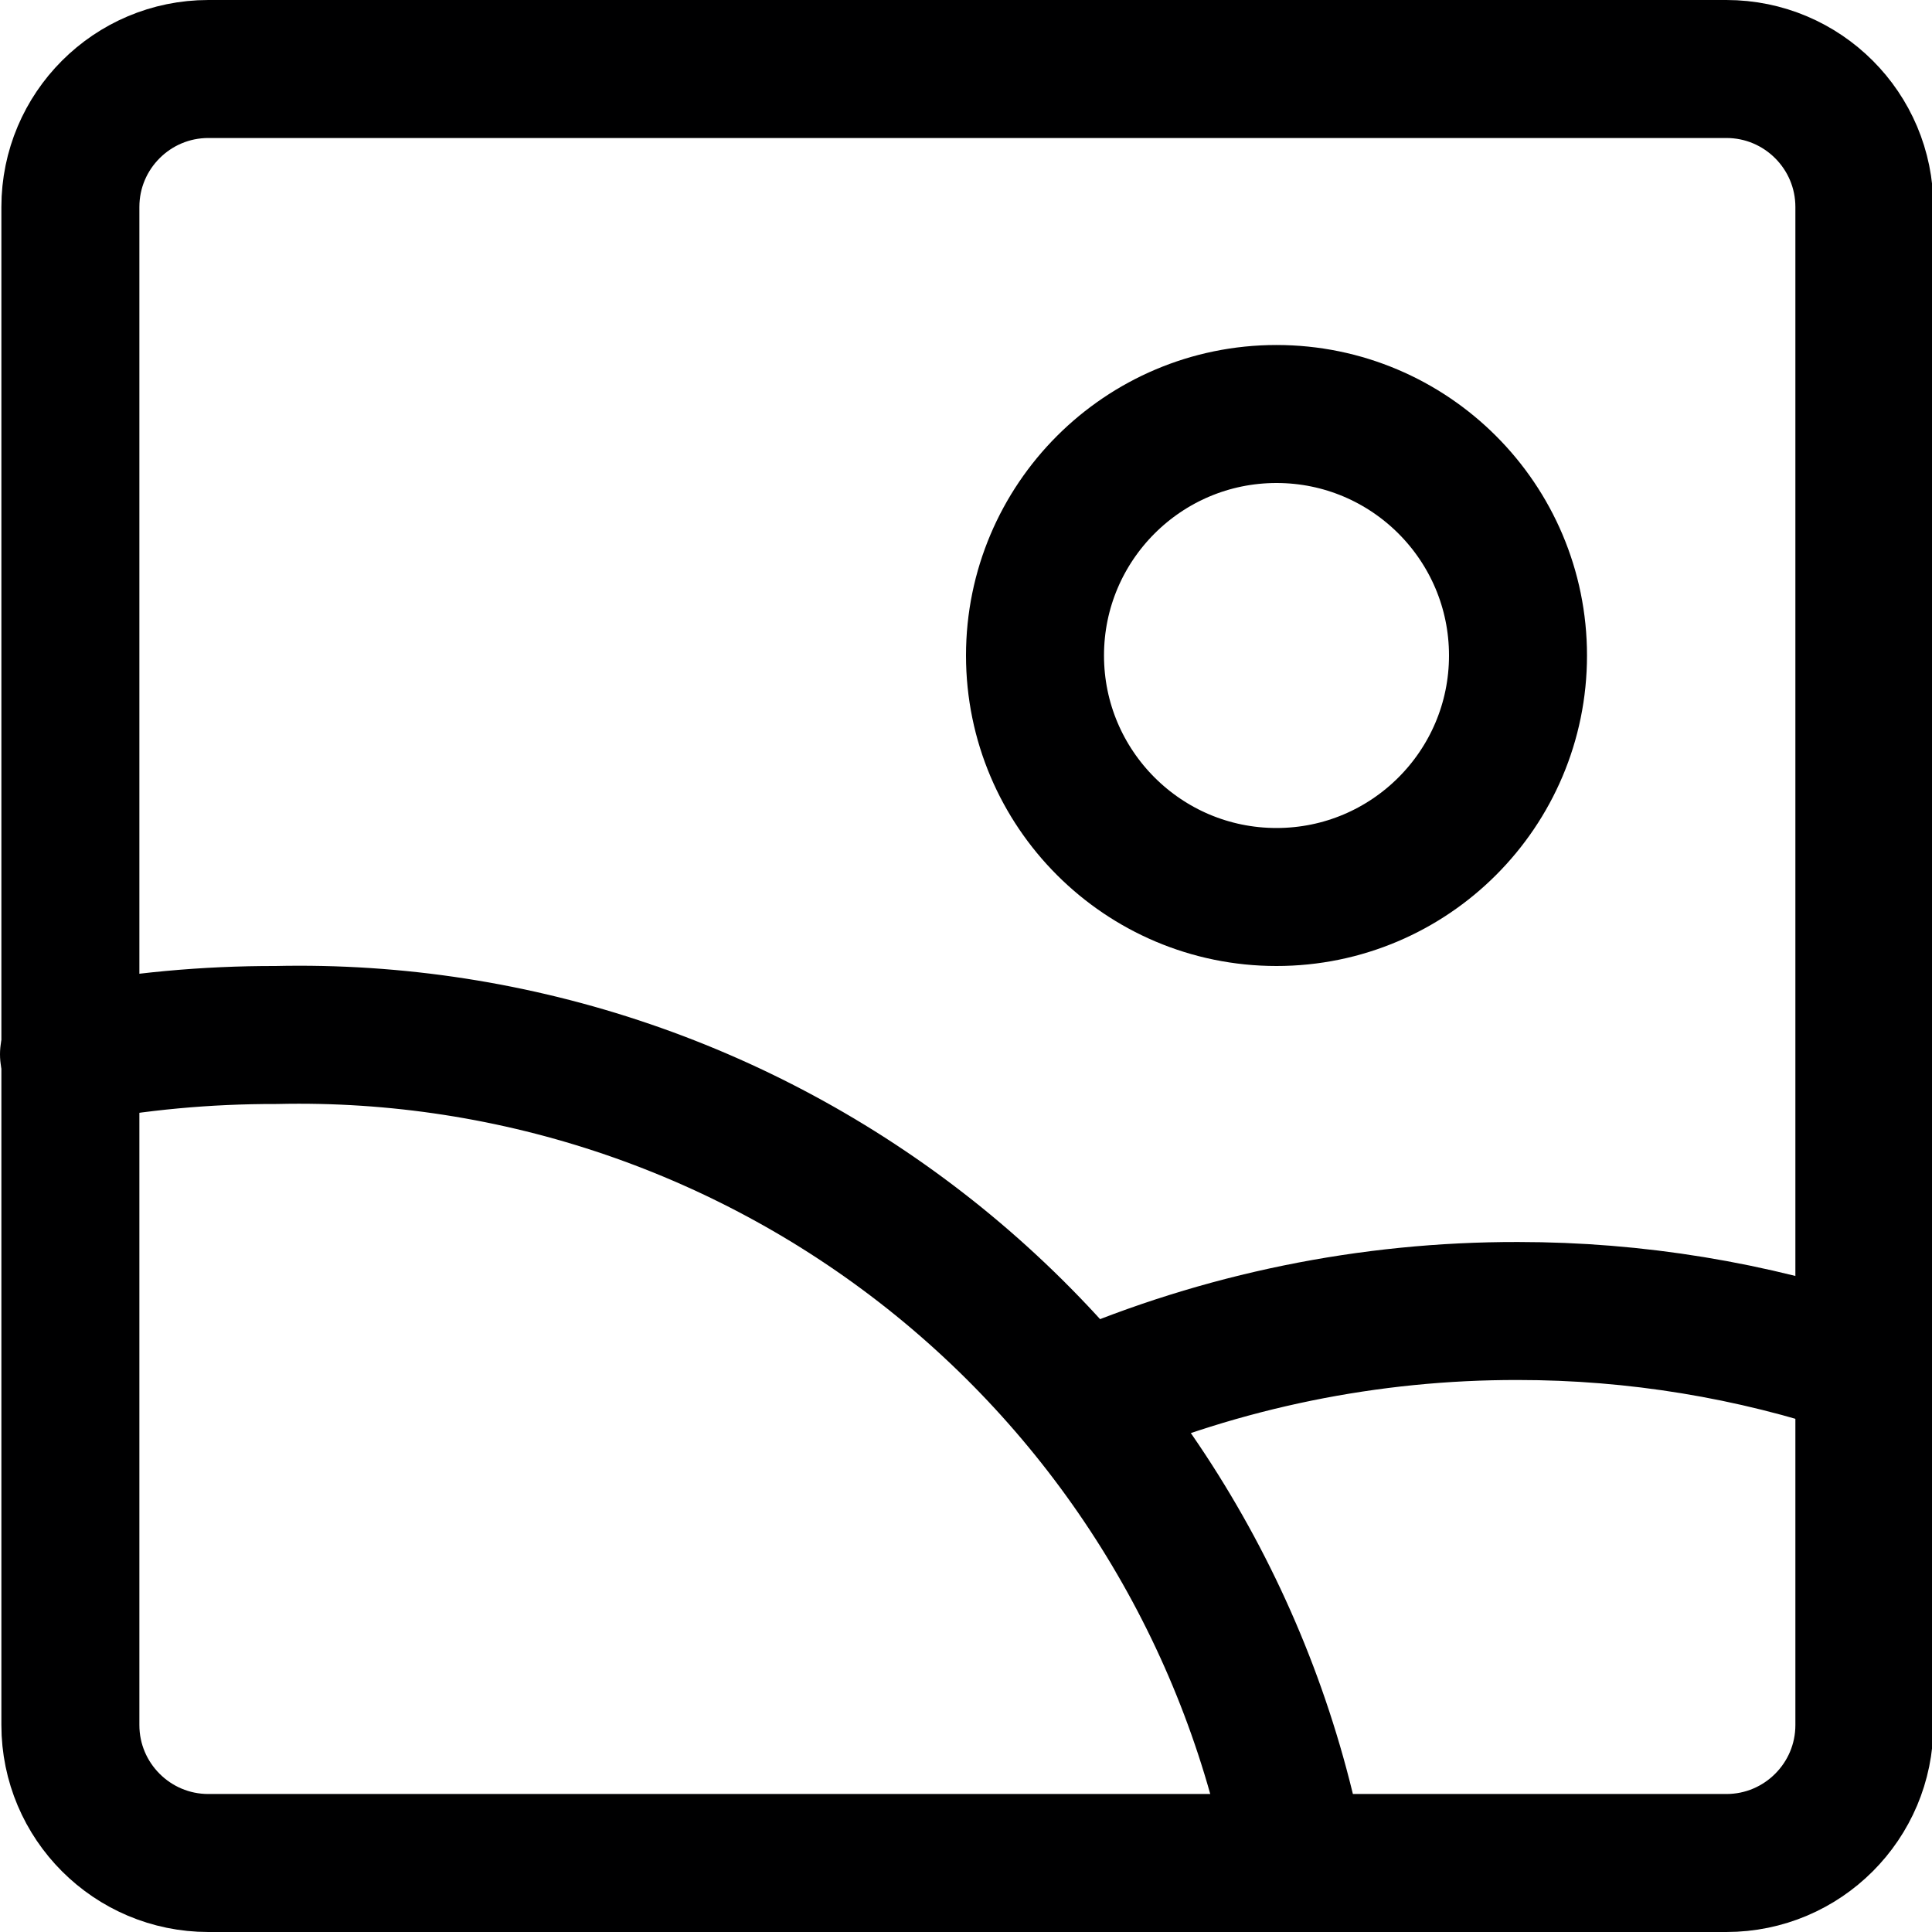
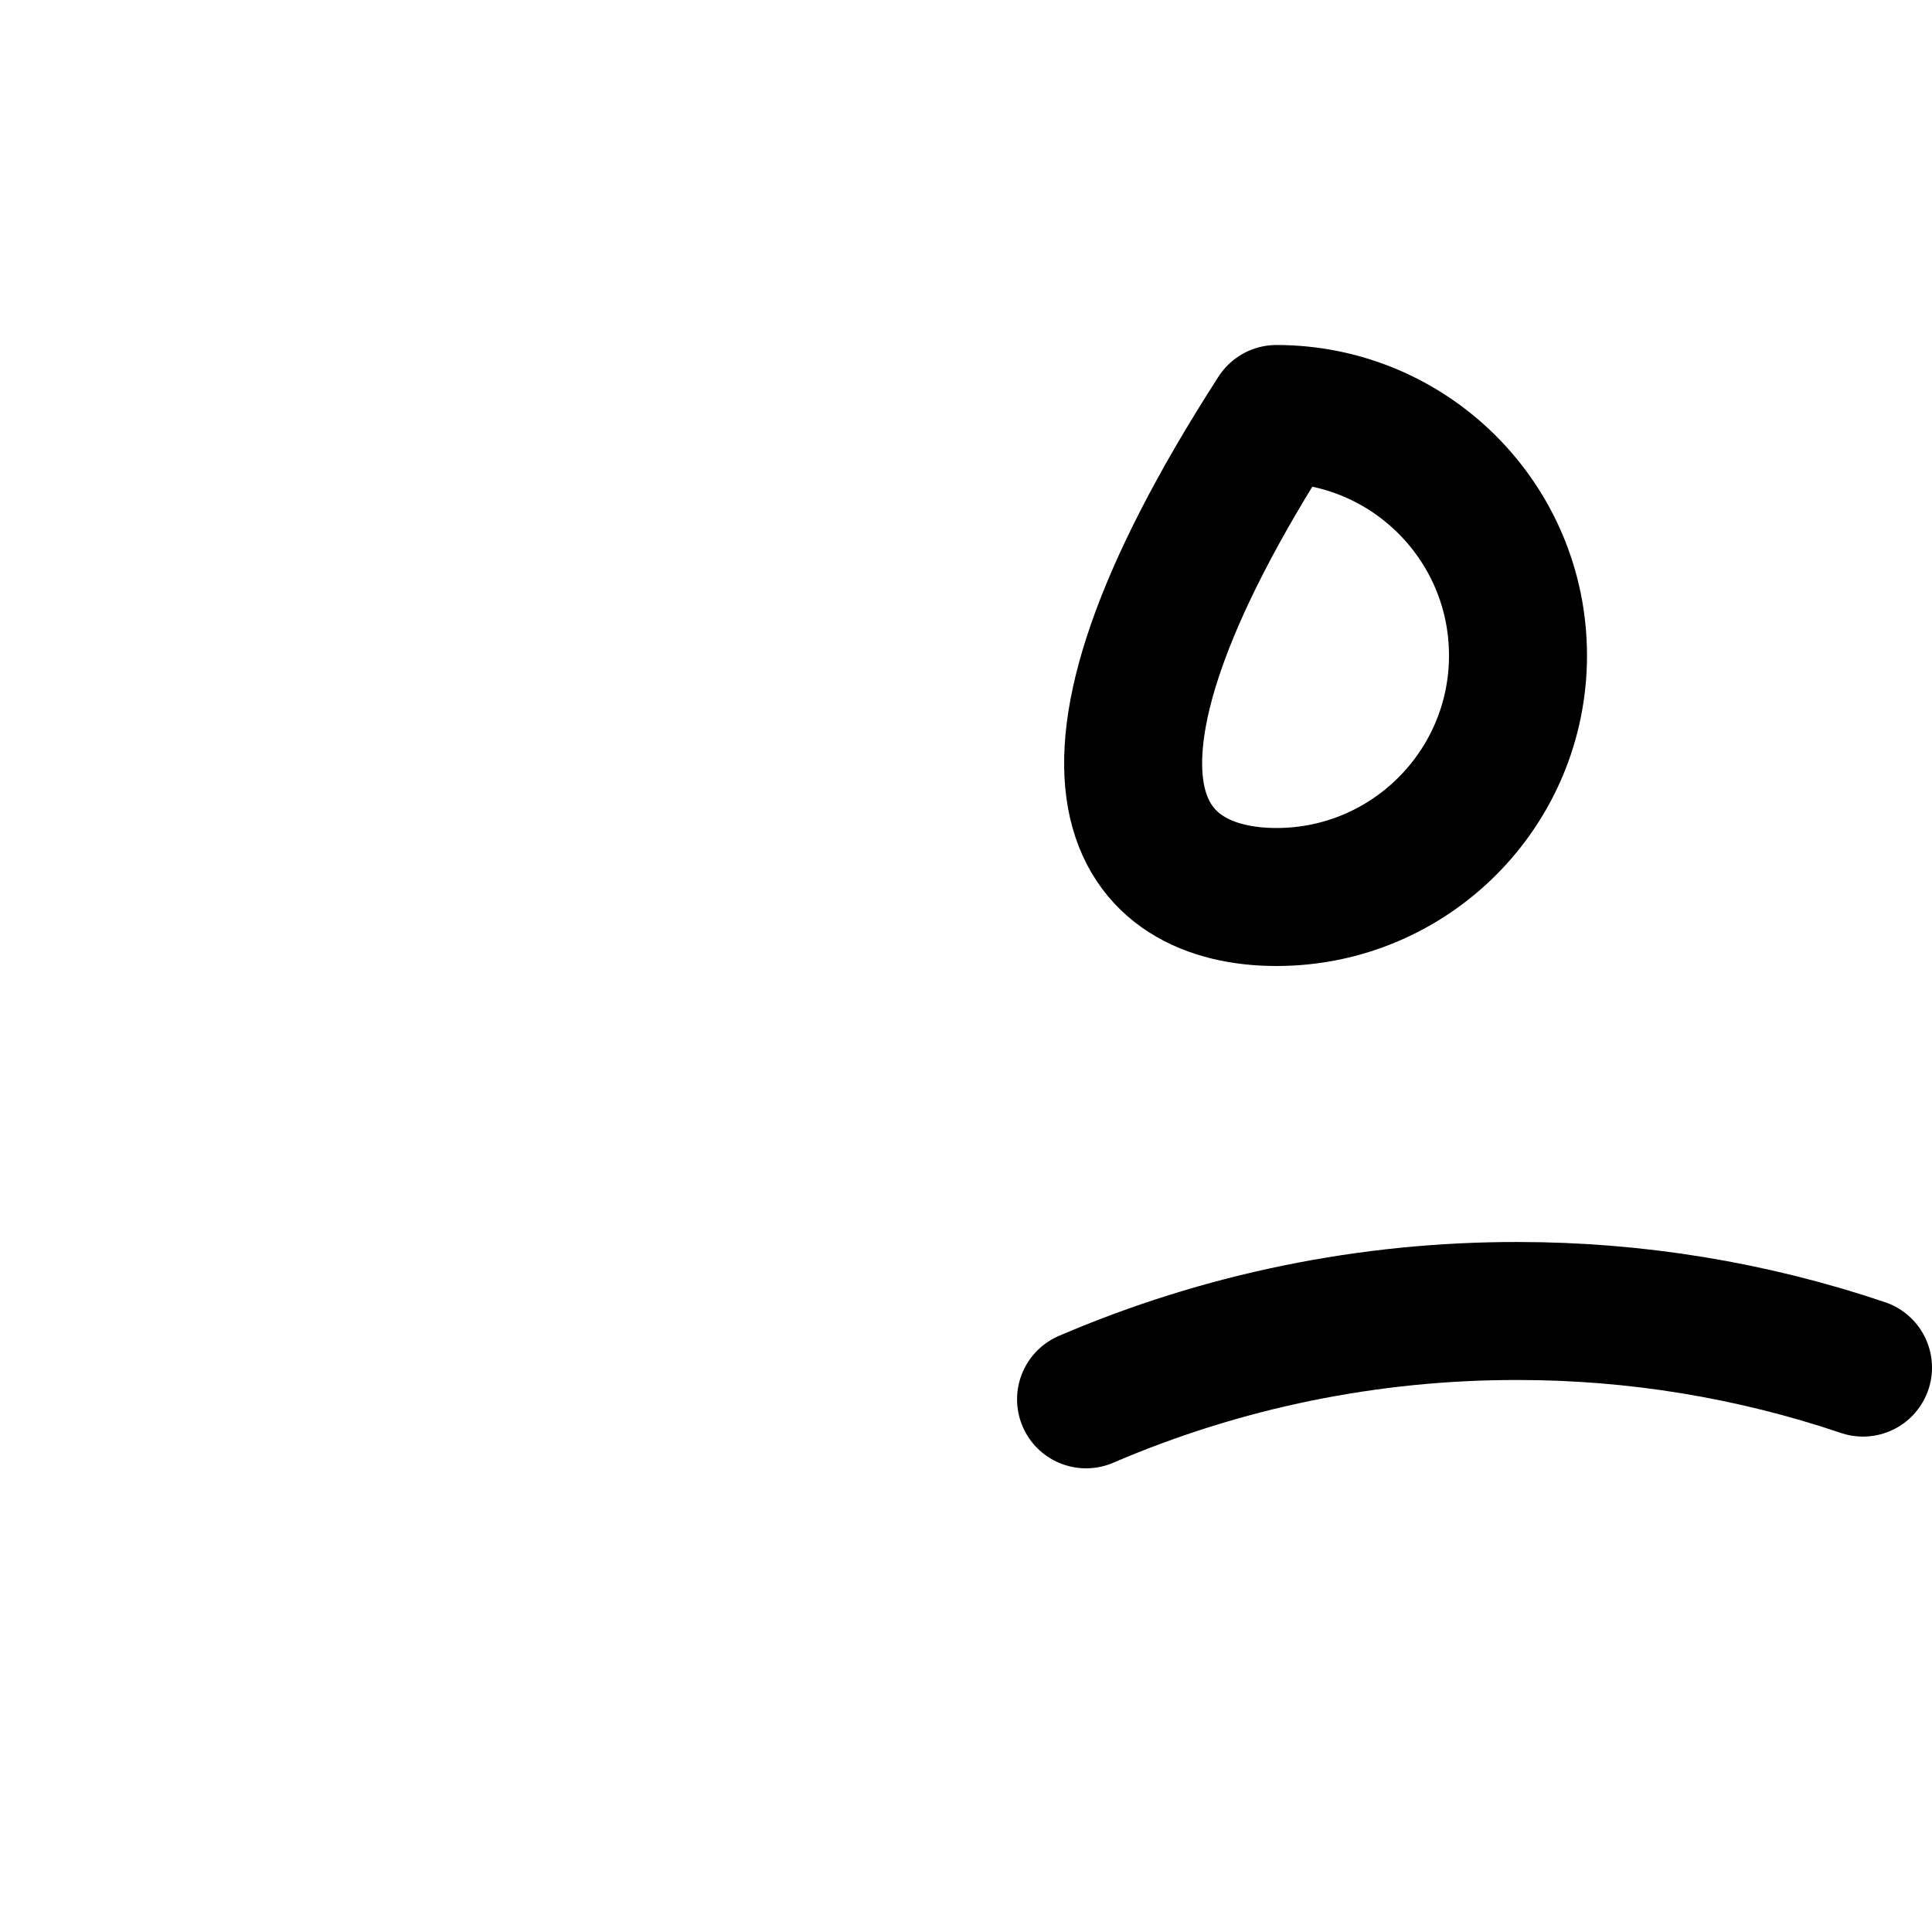
<svg xmlns="http://www.w3.org/2000/svg" width="14" height="14" viewBox="0 0 14 14" fill="none">
  <g clip-path="url(#clip0_1963_1661)">
-     <path d="M1.51 13.5L12.51 13.5C13.062 13.5 13.51 13.052 13.51 12.5L13.51 1.5C13.51 0.948 13.062 0.5 12.51 0.5L1.51 0.5C0.958 0.5 0.51 0.948 0.51 1.5L0.51 12.5C0.51 13.052 0.958 13.5 1.51 13.5Z" stroke="#000001" stroke-linecap="round" stroke-linejoin="round" />
-     <path d="M9.25 6.5C10.216 6.5 11 5.716 11 4.75C11 3.784 10.216 3 9.25 3C8.284 3 7.5 3.784 7.5 4.75C7.5 5.716 8.284 6.5 9.25 6.5Z" stroke="#000001" stroke-linecap="round" stroke-linejoin="round" />
-     <path d="M9.4 13.5C9.078 11.785 8.157 10.24 6.802 9.141C5.446 8.042 3.745 7.46 2 7.5C1.497 7.499 0.994 7.545 0.5 7.64" stroke="#000001" stroke-linecap="round" stroke-linejoin="round" />
+     <path d="M9.25 6.5C10.216 6.5 11 5.716 11 4.75C11 3.784 10.216 3 9.25 3C7.5 5.716 8.284 6.5 9.25 6.5Z" stroke="#000001" stroke-linecap="round" stroke-linejoin="round" />
    <path d="M13.5 9.91C12.695 9.638 11.85 9.5 11 9.5C9.924 9.498 8.859 9.715 7.87 10.14" stroke="#000001" stroke-linecap="round" stroke-linejoin="round" />
  </g>
  <defs>
    <clipPath id="clip0_1963_1661">
      <rect width="14" height="14" fill="white" />
    </clipPath>
  </defs>
</svg>